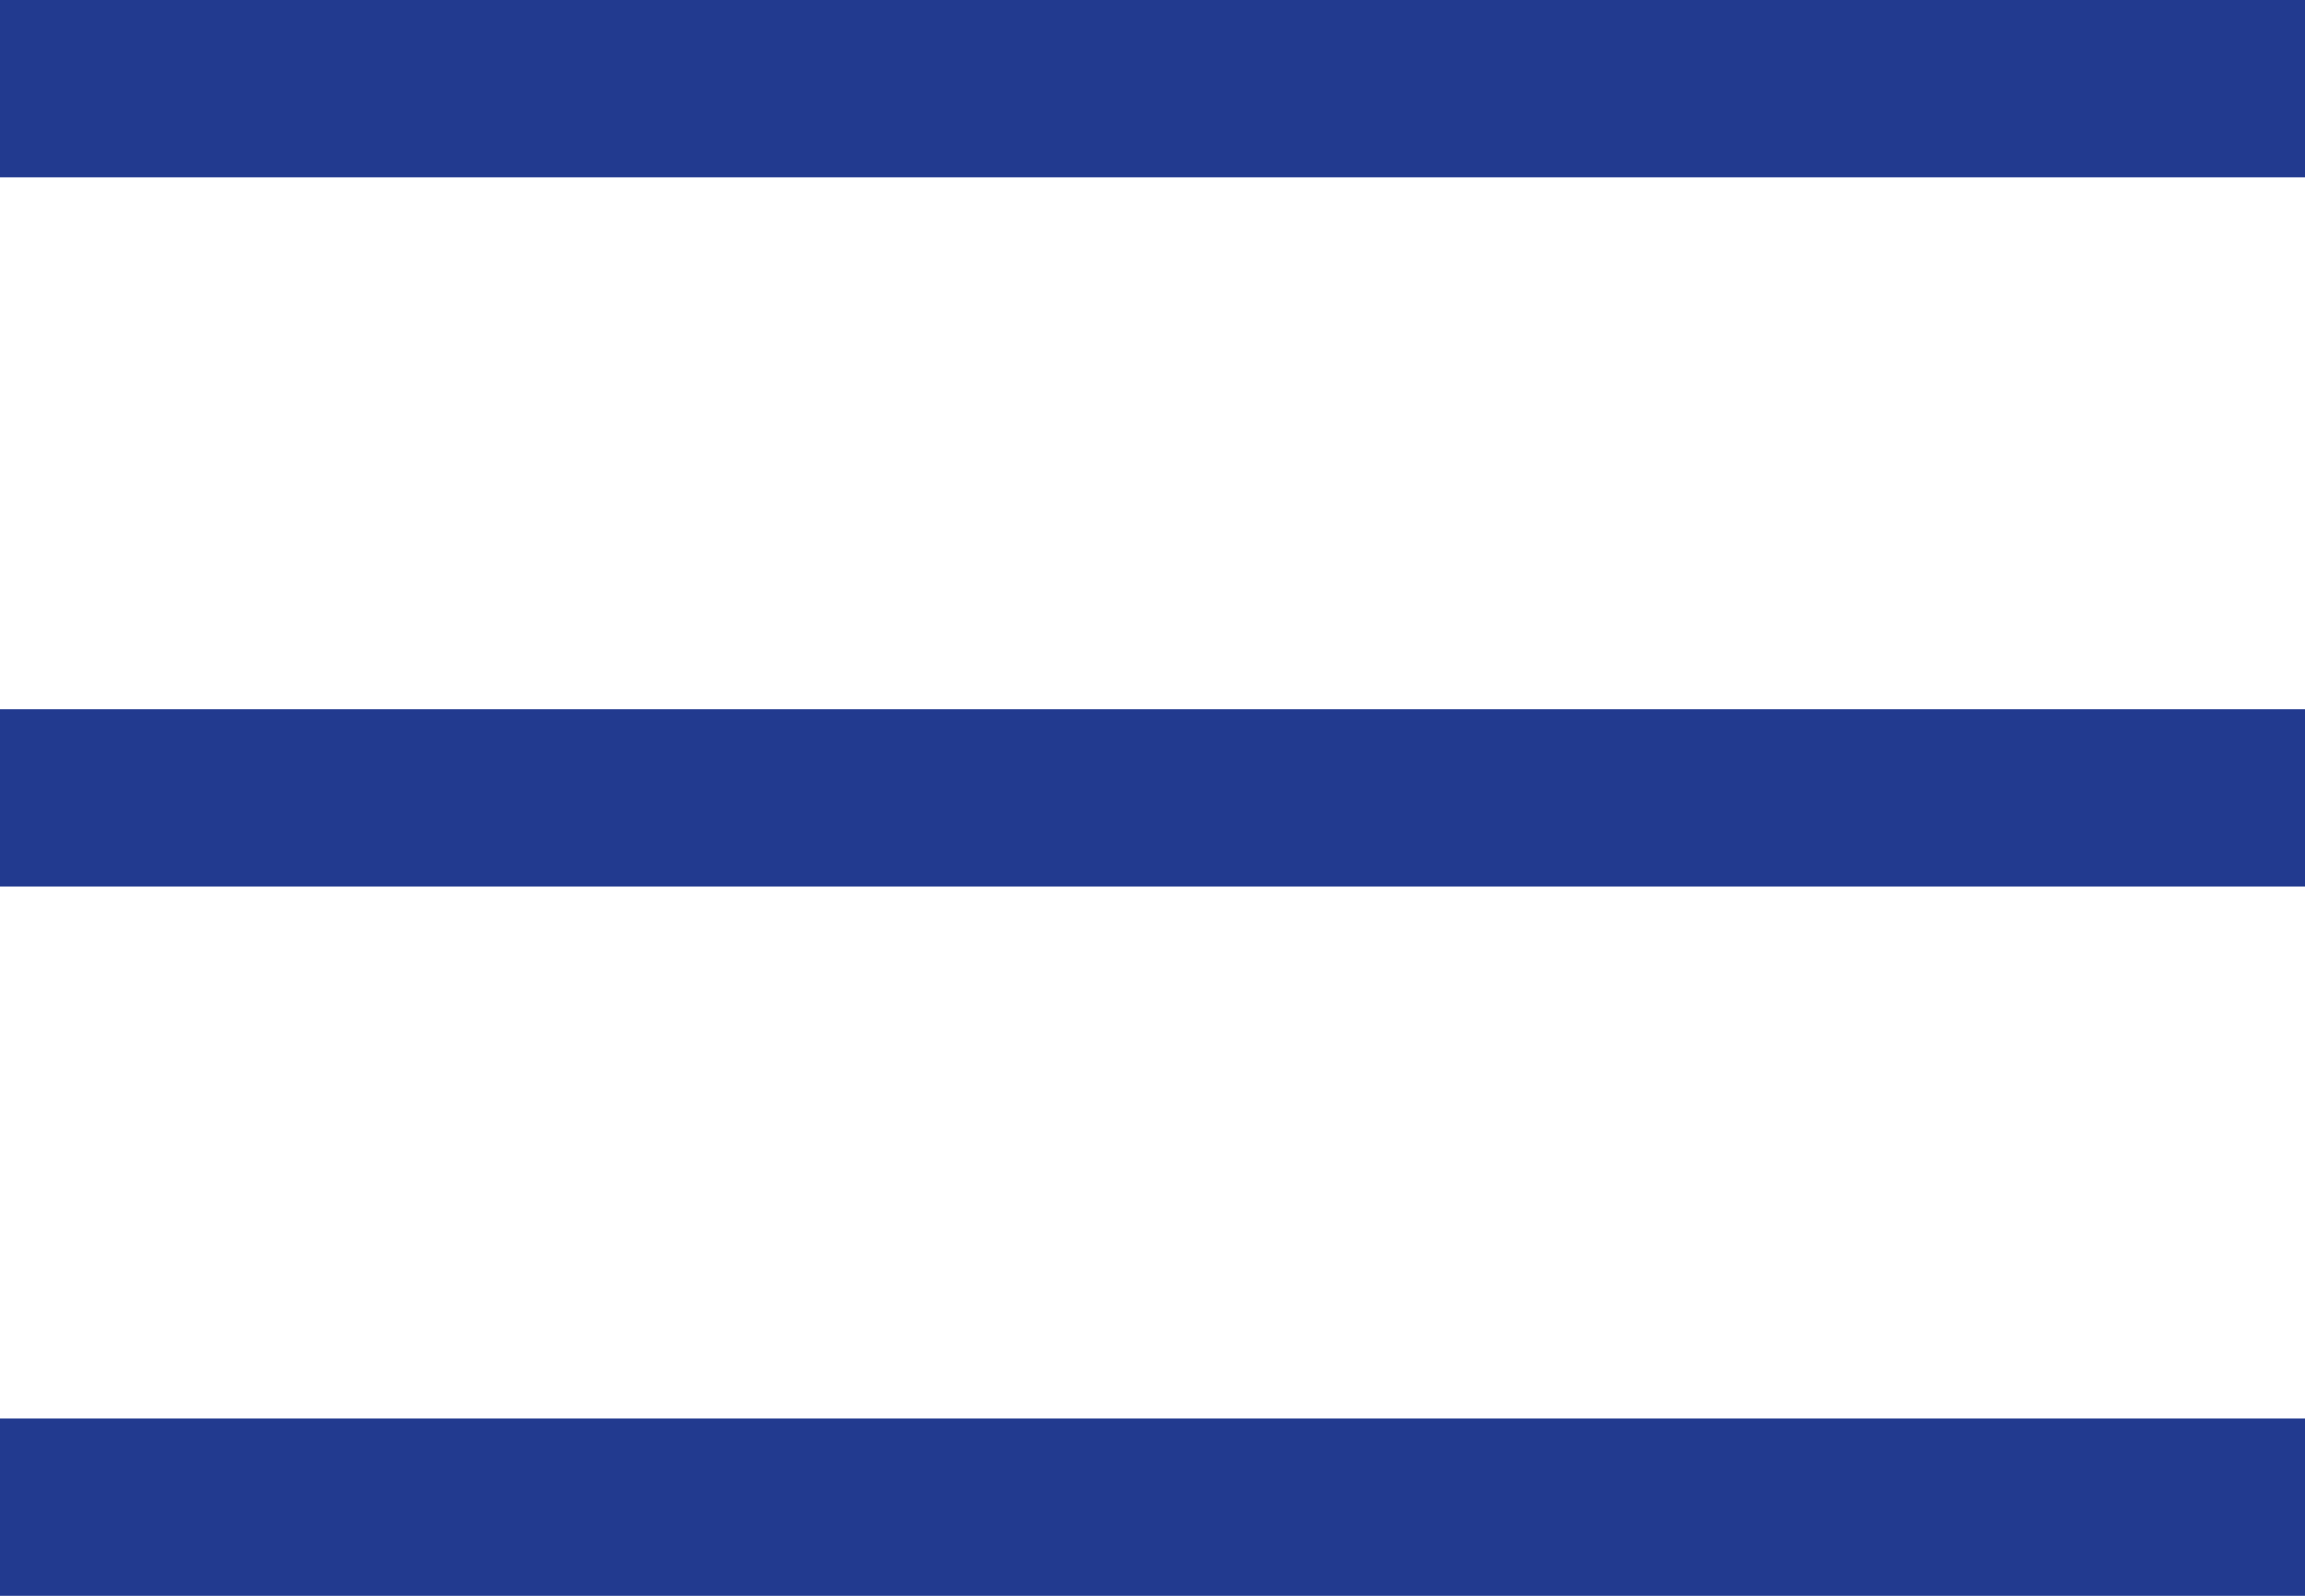
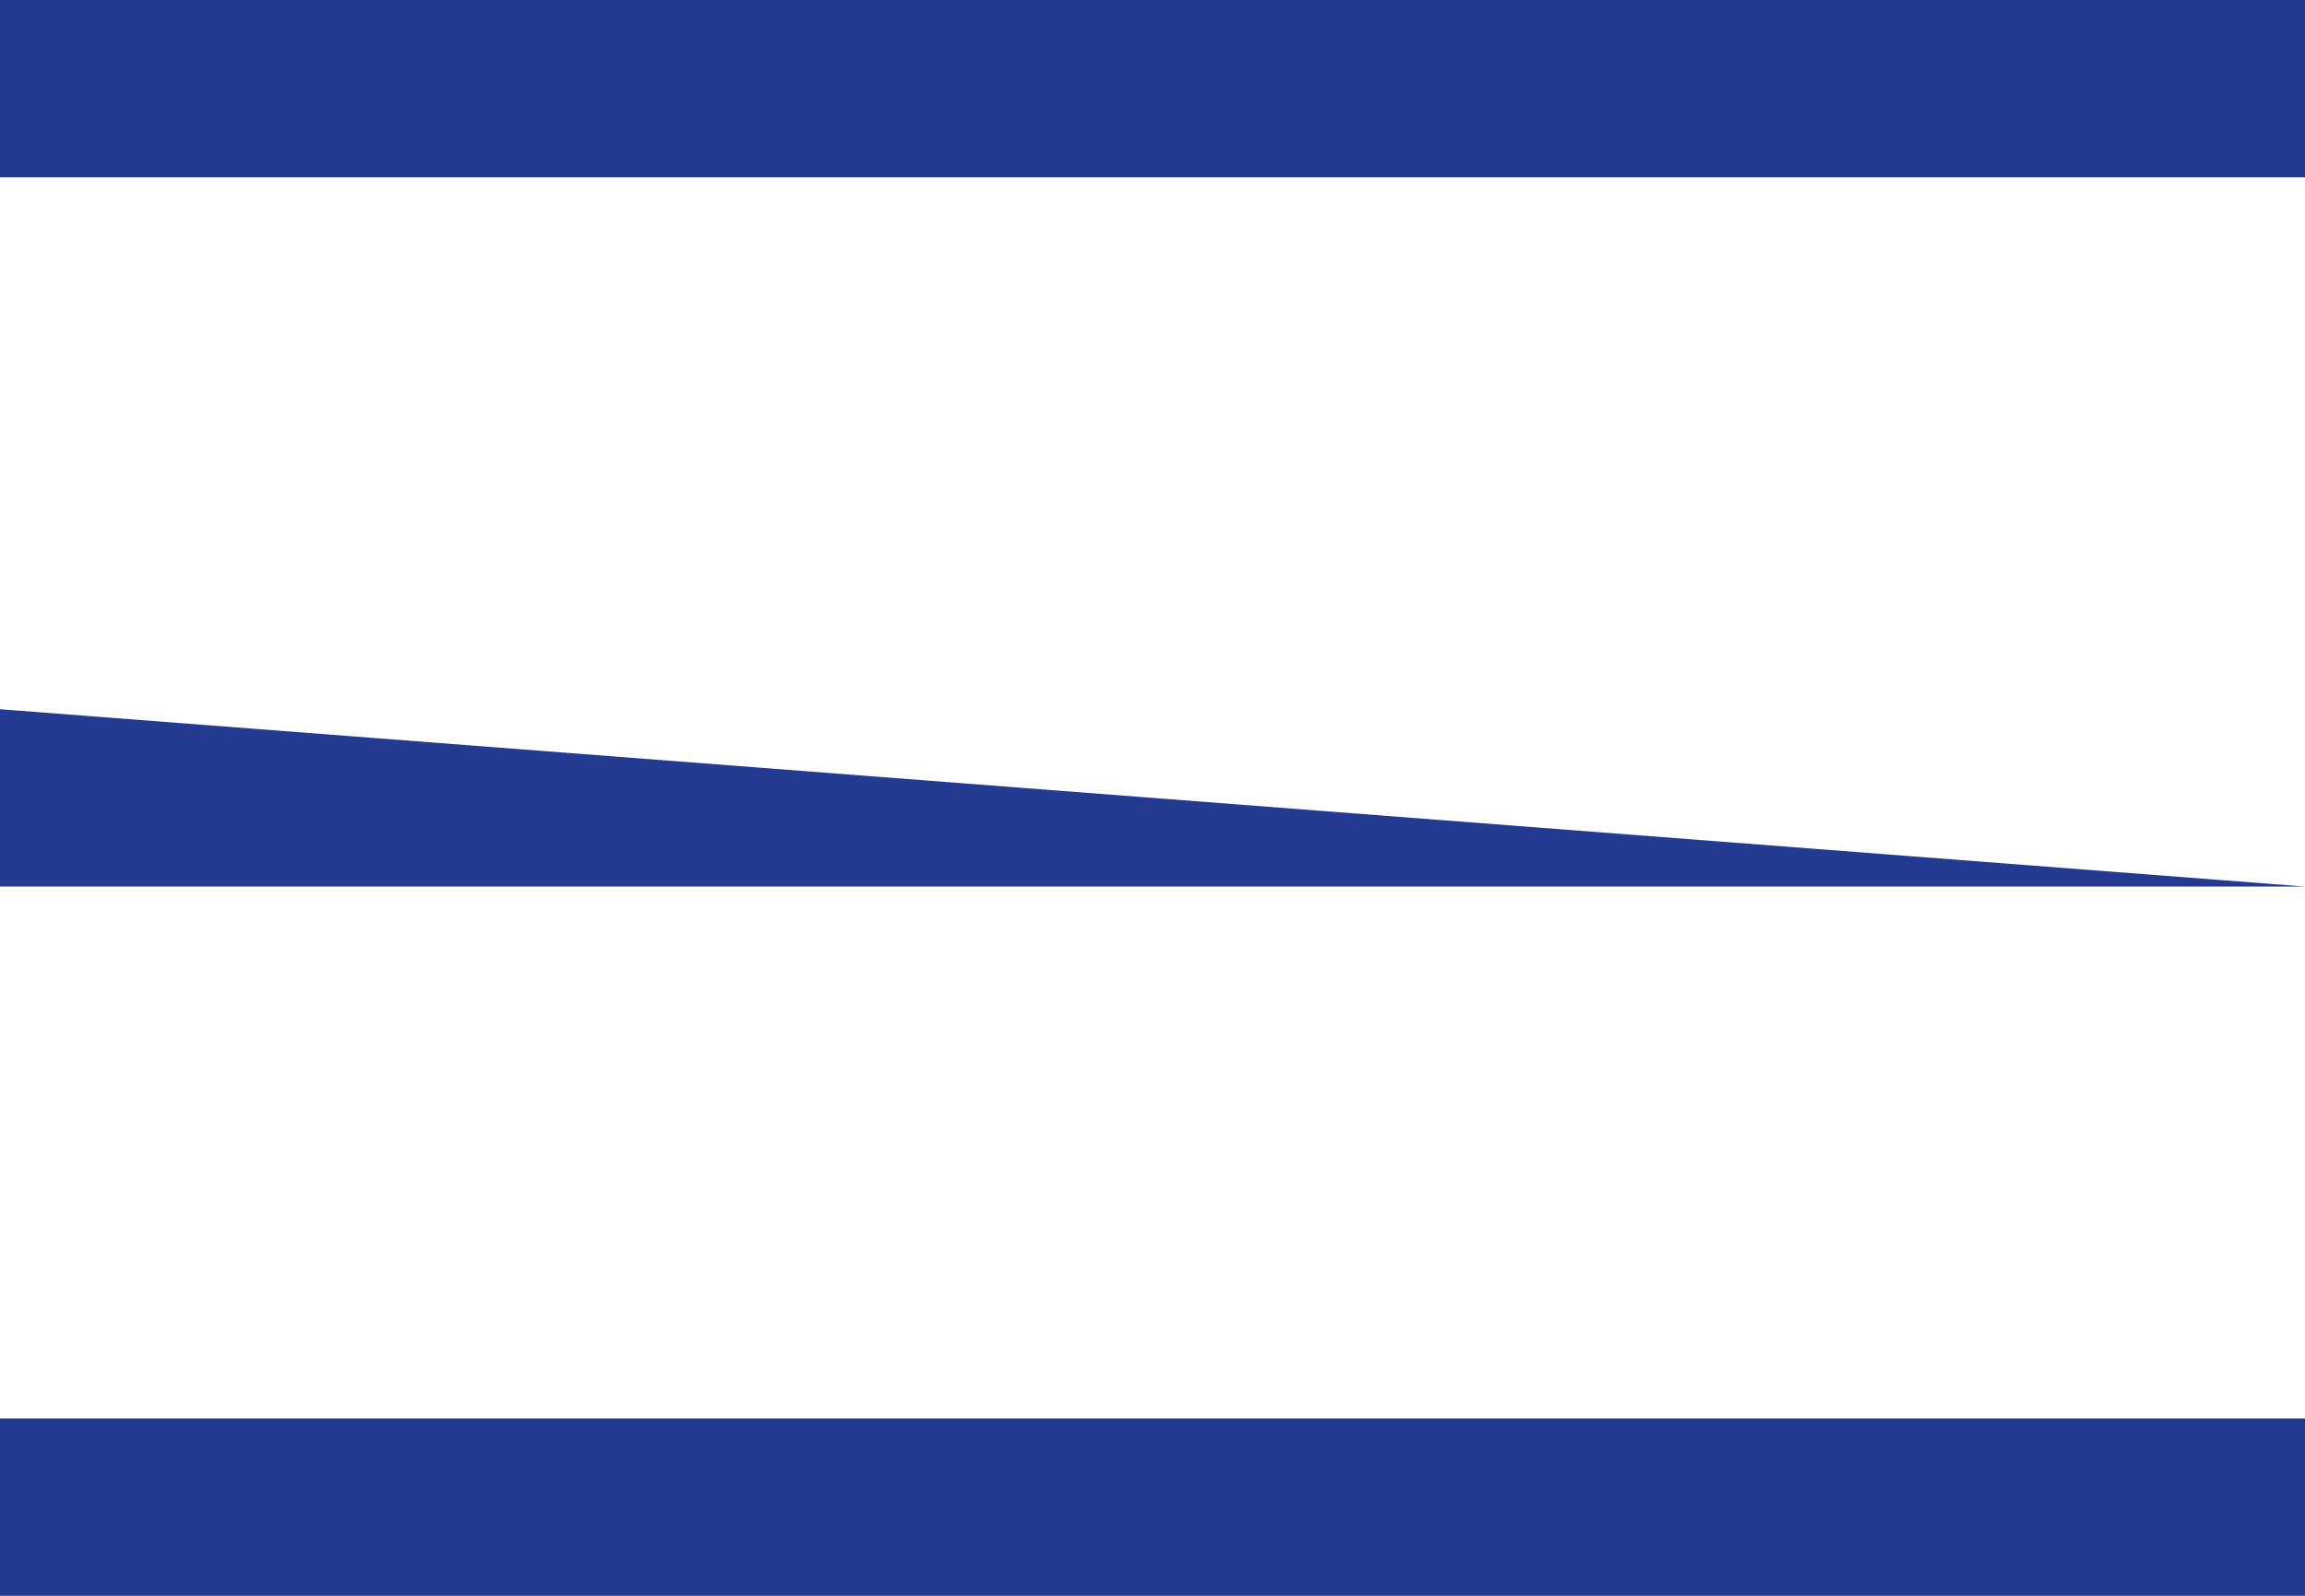
<svg xmlns="http://www.w3.org/2000/svg" width="26" height="18" viewBox="0 0 26 18">
-   <path id="icons8_menu_2" d="M0,4V6H26V4Zm0,8v2H26V12Zm0,8v2H26V20Z" transform="translate(0 -4)" fill="#223A8F" />
+   <path id="icons8_menu_2" d="M0,4V6H26V4Zm0,8v2H26Zm0,8v2H26V20Z" transform="translate(0 -4)" fill="#223A8F" />
</svg>